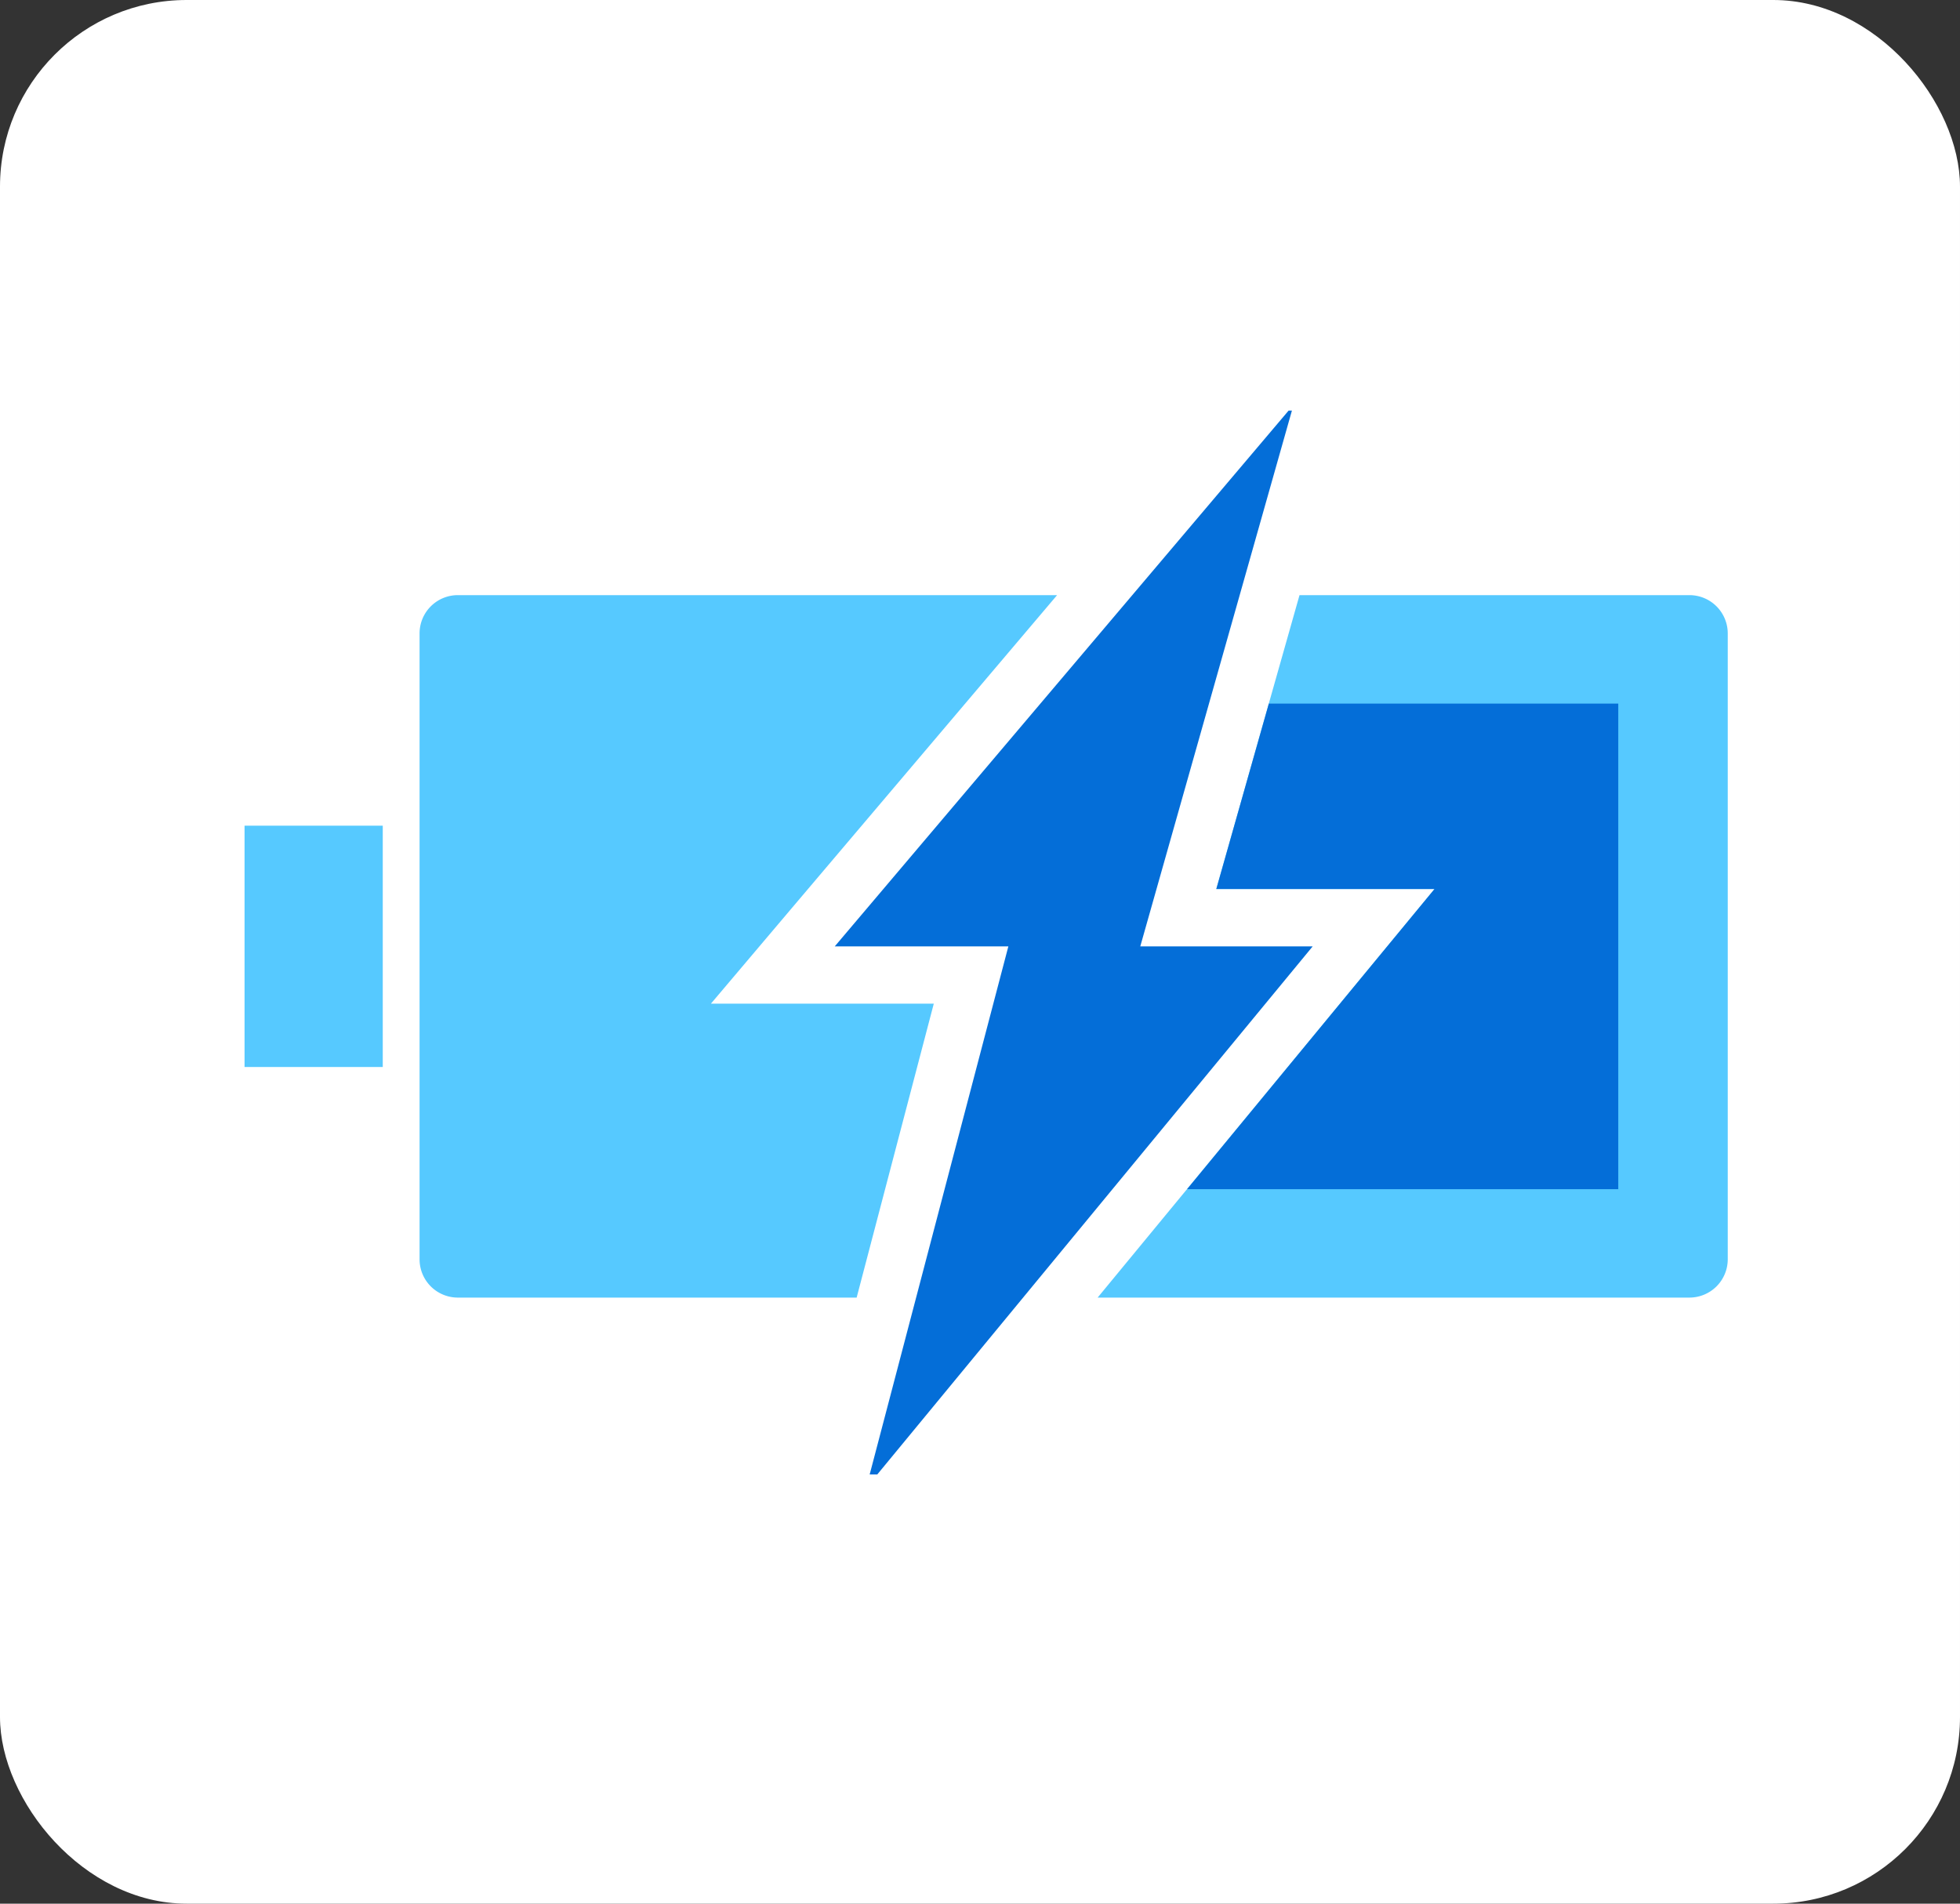
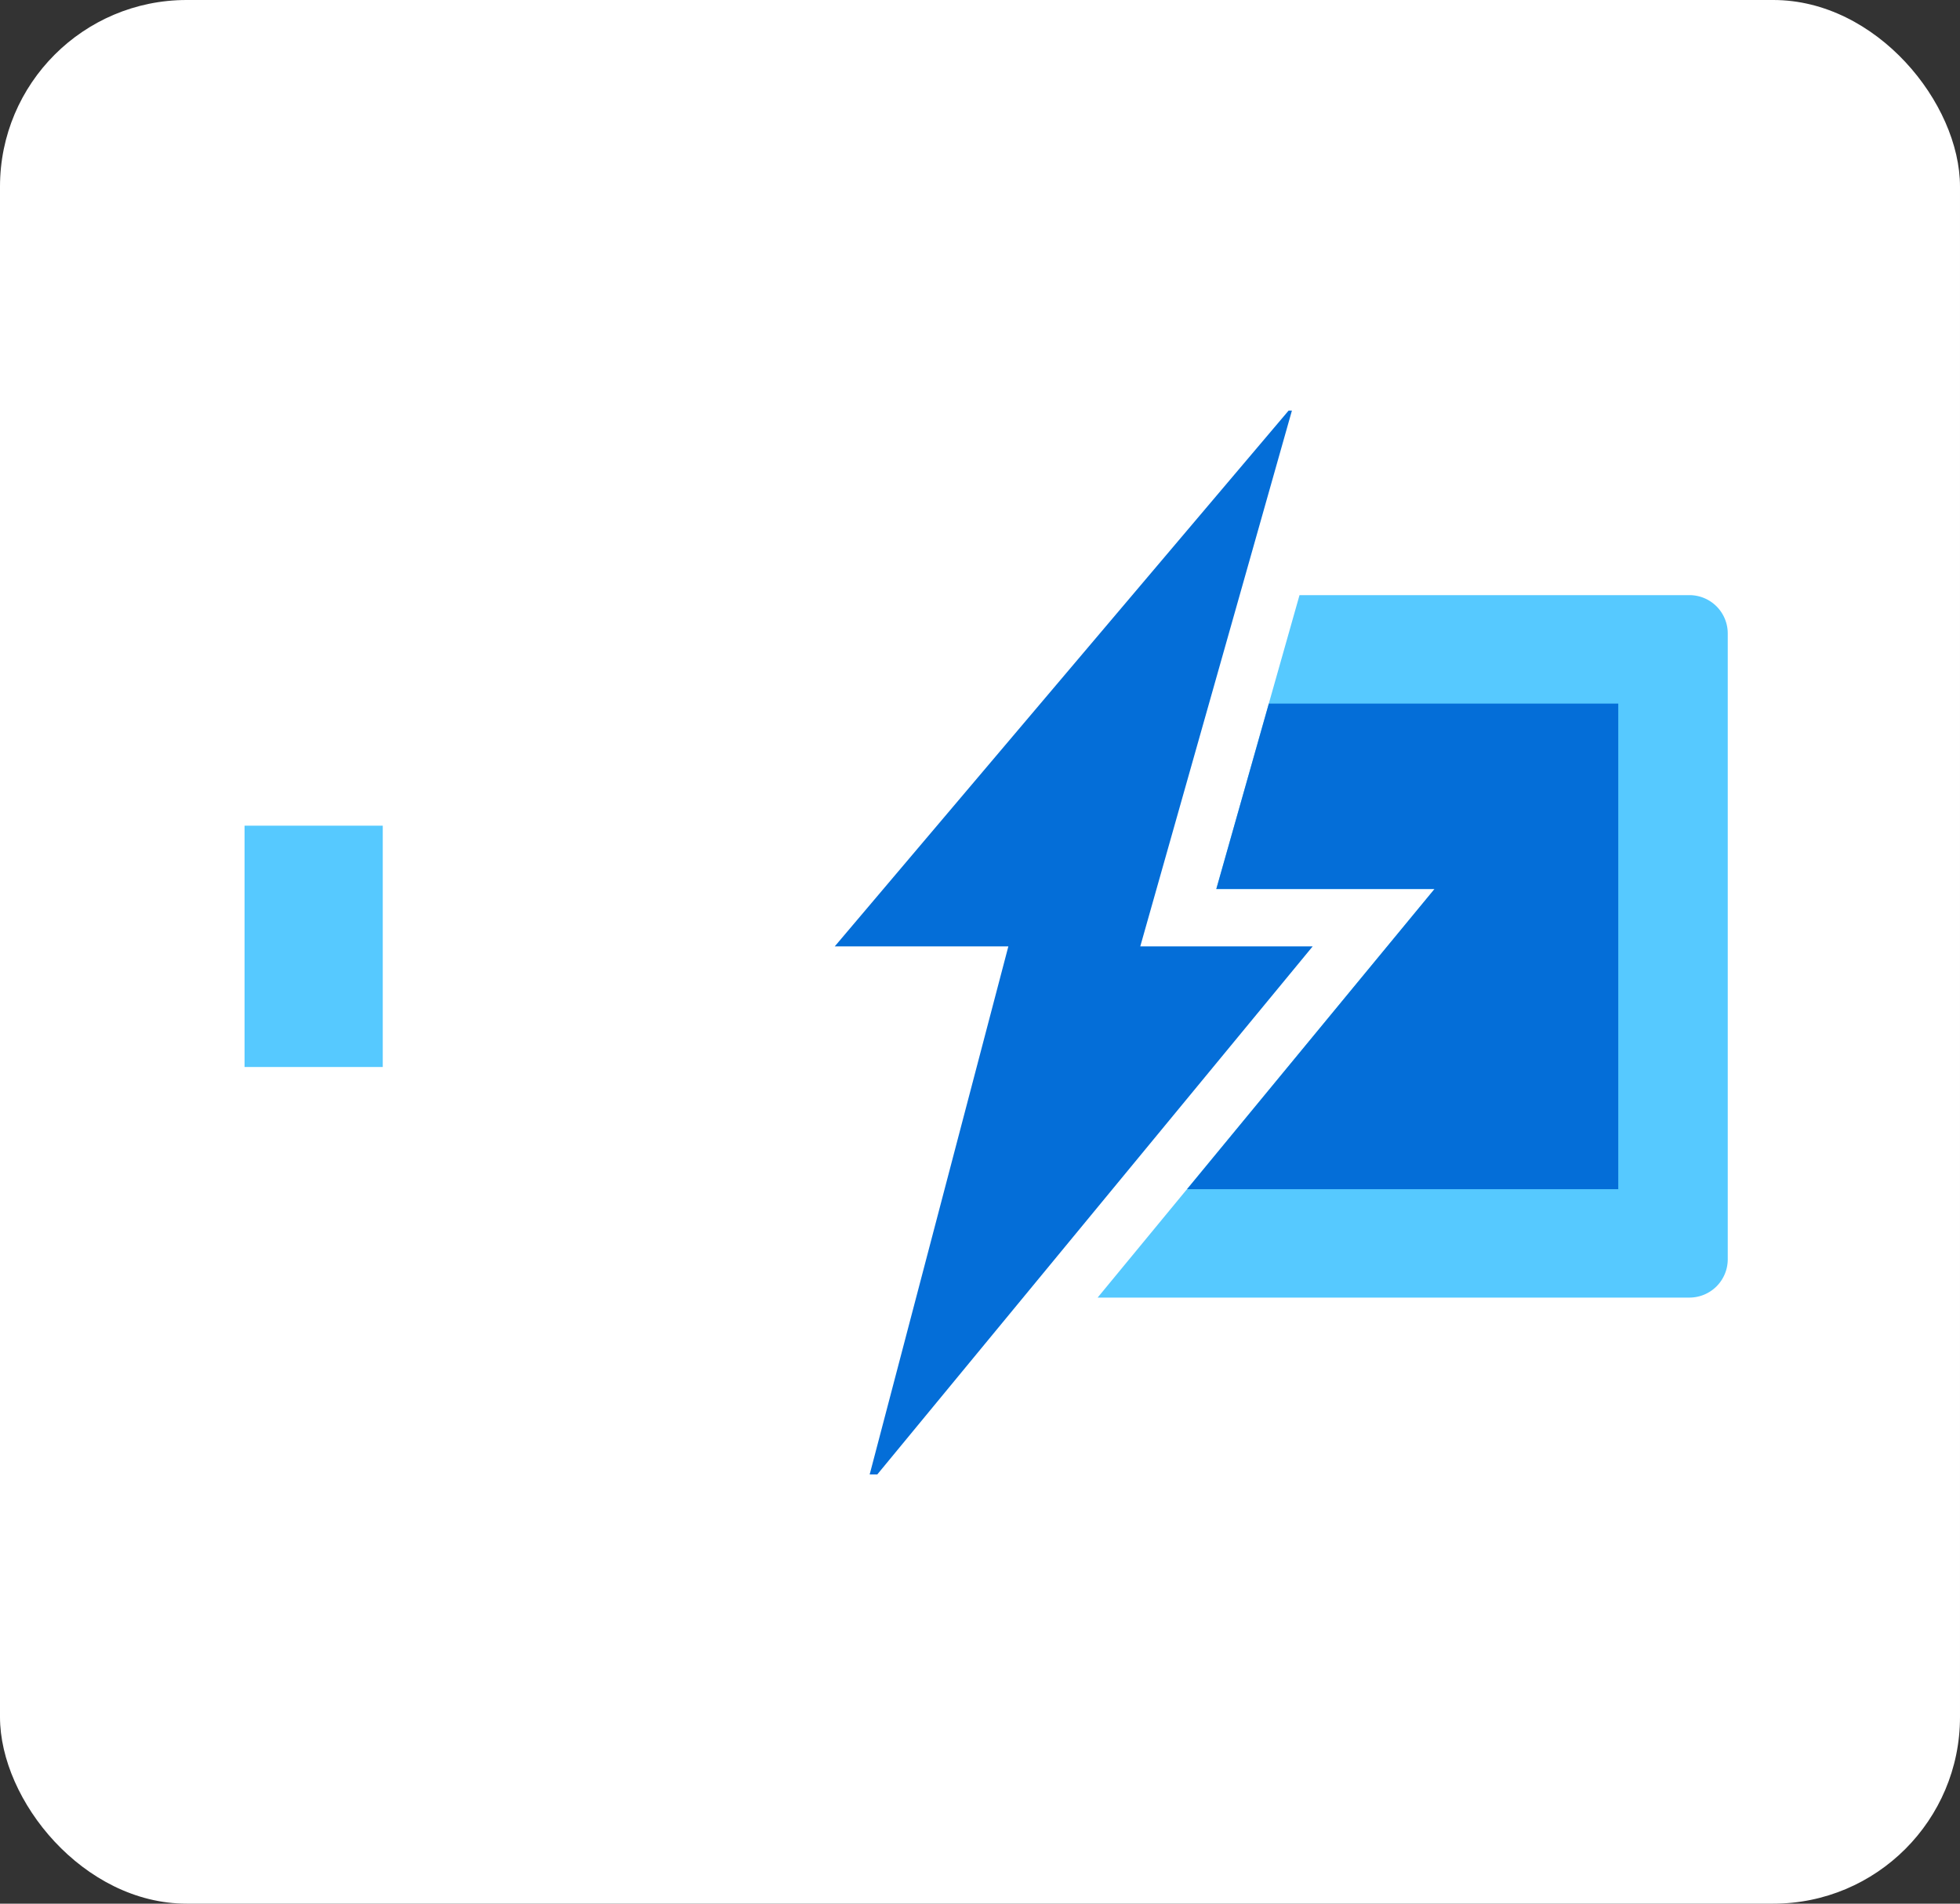
<svg xmlns="http://www.w3.org/2000/svg" width="105" height="102">
  <rect width="100%" height="100%" fill="#333333" stroke="none" />
  <defs>
    <clipPath id="a">
      <path fill="none" d="M-.101.316h80v57h-80z" data-name="長方形 2749" />
    </clipPath>
  </defs>
  <g data-name="グループ 13553" transform="translate(-1132 -5644.001)">
    <rect width="105" height="102" fill="#fff" data-name="長方形 14069" rx="10" transform="translate(1132 5644.001)" />
    <path fill="#56c9ff" d="M1145.101 5688.242h7.404v12.93h-7.404z" data-name="長方形 2748" />
    <g data-name="グループ 4074">
      <g clip-path="url(#a)" data-name="グループ 4073" transform="translate(1145.101 5665.686)">
-         <path fill="#56c9ff" d="M36.923 32.093h-11.94l4.277-5.054 14.269-16.836h-32.1a2.05 2.05 0 0 0-2.053 2.045v33.548a2.05 2.05 0 0 0 2.053 2.045h21.362Z" data-name="パス 10251" />
        <path fill="#56c9ff" d="m56.516 10.203-4.46 15.749h11.689l-4.137 5.013-13.907 16.876h31.7a2.053 2.053 0 0 0 2.056-2.049v-33.54a2.053 2.053 0 0 0-2.058-2.049Z" data-name="パス 10252" />
        <path fill="#046ed8" d="m54.873 16.013-2.815 9.937h11.69l-4.137 5.018-9.119 11.064h23.1V16.013Z" data-name="パス 10253" />
        <path fill="#046ed8" d="M47.985 29.023 56.198 0l-24.58 29.023h9.3l-7.62 29.02 23.923-29.02Z" data-name="パス 10254" />
      </g>
    </g>
  </g>
</svg>